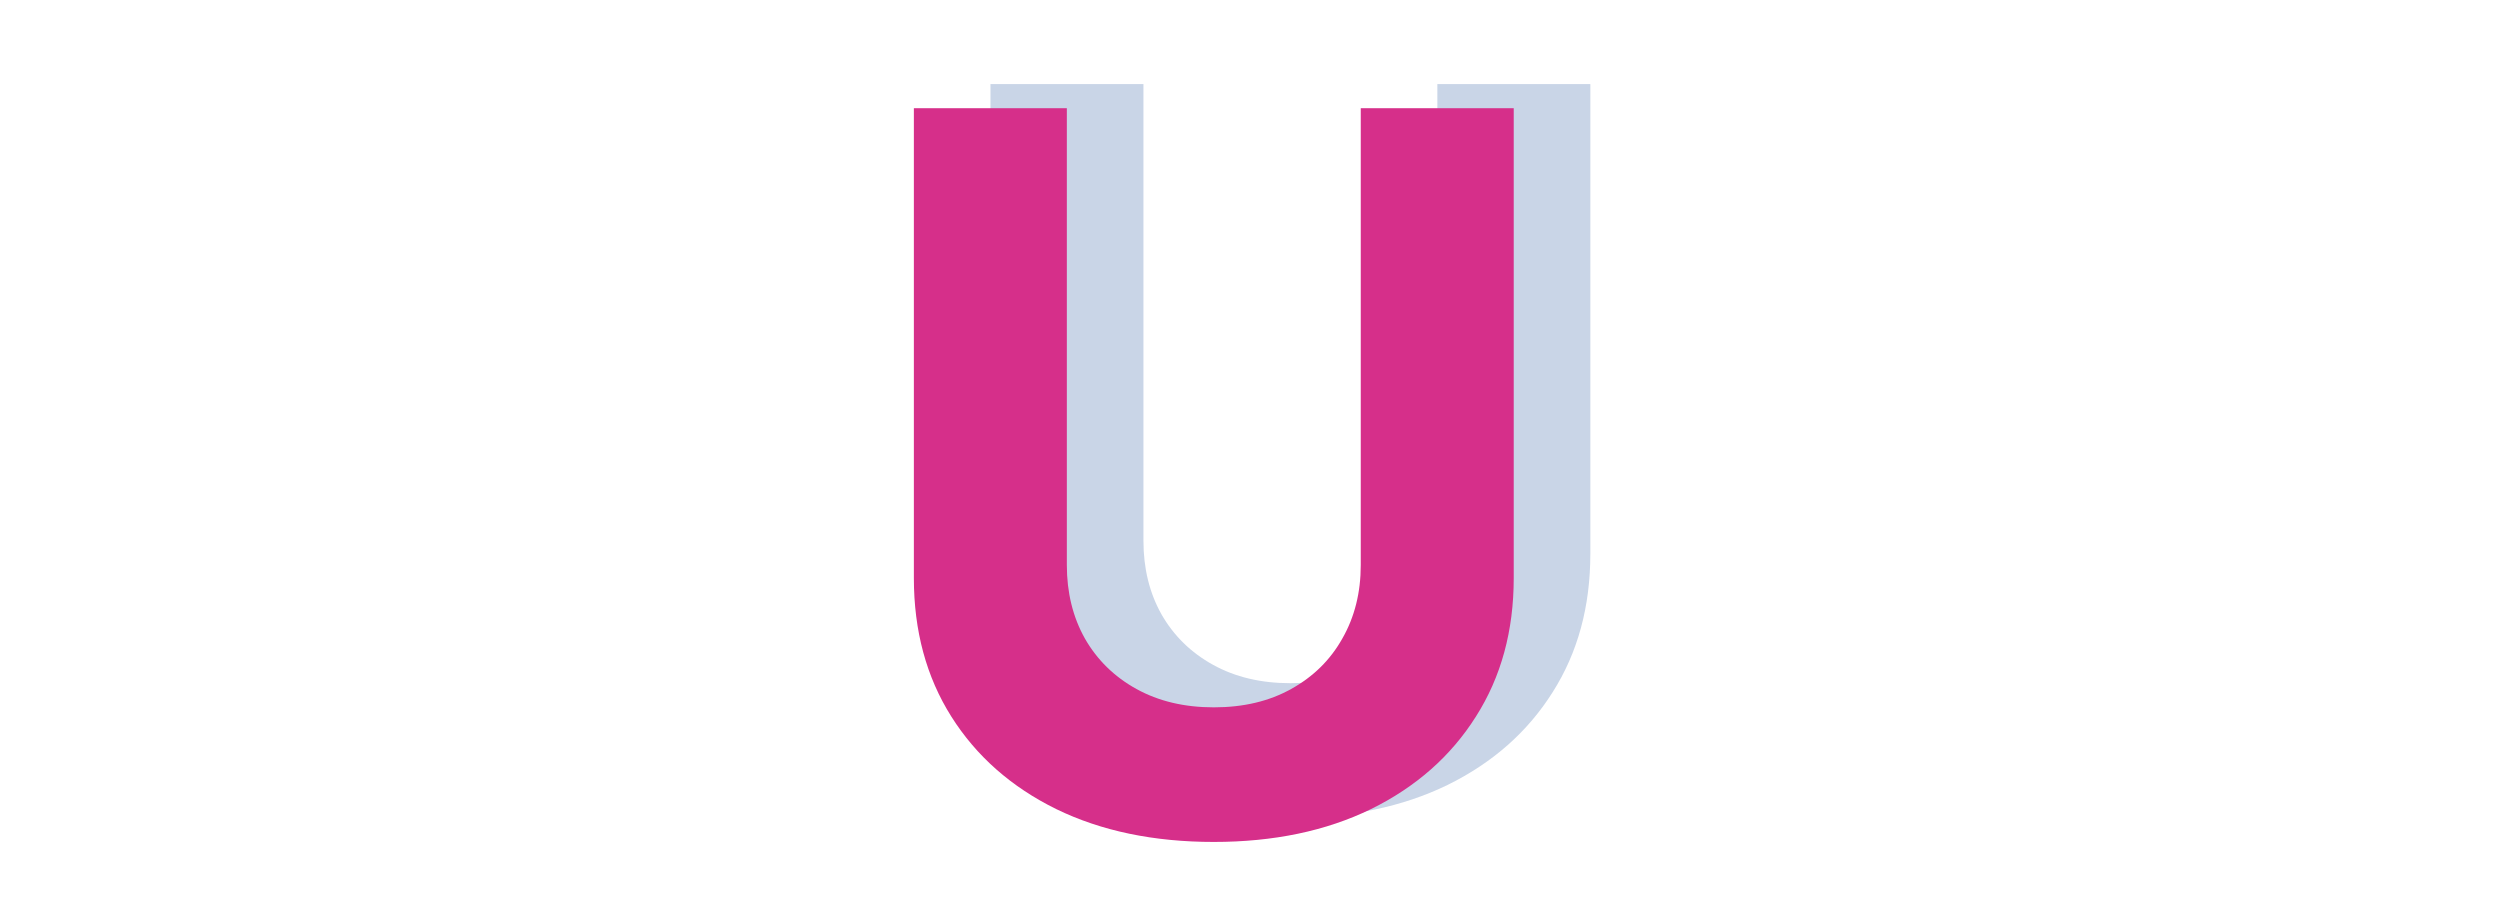
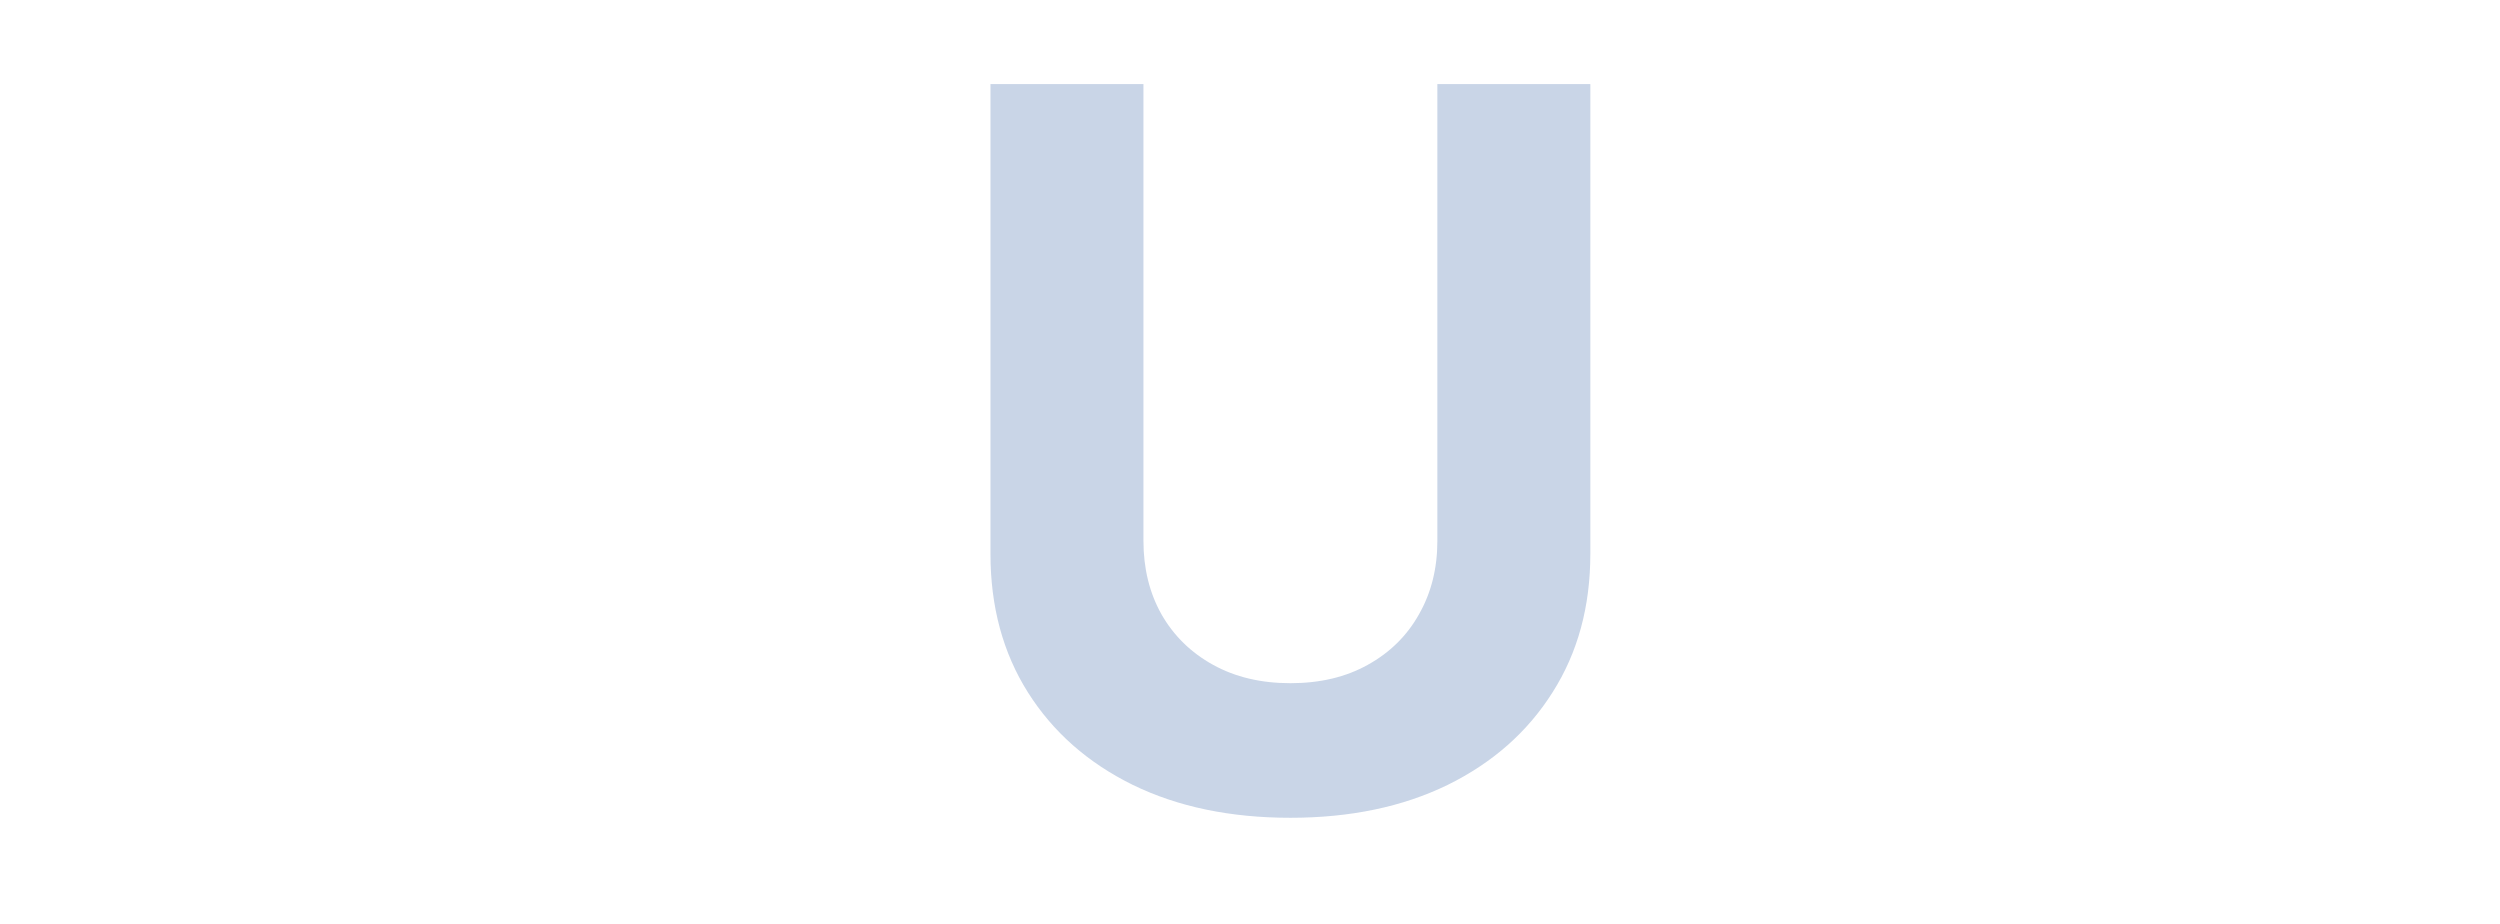
<svg xmlns="http://www.w3.org/2000/svg" width="238" height="88" viewBox="0 0 238 88" fill="none">
-   <rect width="238" height="88" fill="white" />
  <path d="M136.837 8H151.4V52.73C151.4 57.753 150.2 62.147 147.801 65.914C145.425 69.681 142.095 72.618 137.813 74.725C133.53 76.811 128.541 77.853 122.846 77.853C117.129 77.853 112.129 76.811 107.847 74.725C103.564 72.618 100.235 69.681 97.858 65.914C95.481 62.147 94.293 57.753 94.293 52.73V8H108.856V51.486C108.856 54.109 109.427 56.441 110.571 58.481C111.737 60.522 113.373 62.125 115.481 63.291C117.589 64.457 120.044 65.04 122.846 65.04C125.671 65.04 128.127 64.457 130.212 63.291C132.319 62.125 133.945 60.522 135.088 58.481C136.254 56.441 136.837 54.109 136.837 51.486V8Z" fill="#20519B" fill-opacity="0.24" />
-   <path d="M129.544 10.3H144.107V55.03C144.107 60.052 142.907 64.447 140.508 68.214C138.132 71.981 134.802 74.918 130.52 77.025C126.237 79.111 121.248 80.153 115.553 80.153C109.836 80.153 104.836 79.111 100.554 77.025C96.271 74.918 92.942 71.981 90.565 68.214C88.188 64.447 87 60.052 87 55.03V10.3H101.563V53.786C101.563 56.409 102.134 58.741 103.278 60.781C104.444 62.822 106.08 64.425 108.188 65.591C110.296 66.756 112.751 67.339 115.553 67.339C118.378 67.339 120.834 66.756 122.919 65.591C125.026 64.425 126.652 62.822 127.795 60.781C128.961 58.741 129.544 56.409 129.544 53.786V10.3Z" fill="#D62F8A" />
</svg>